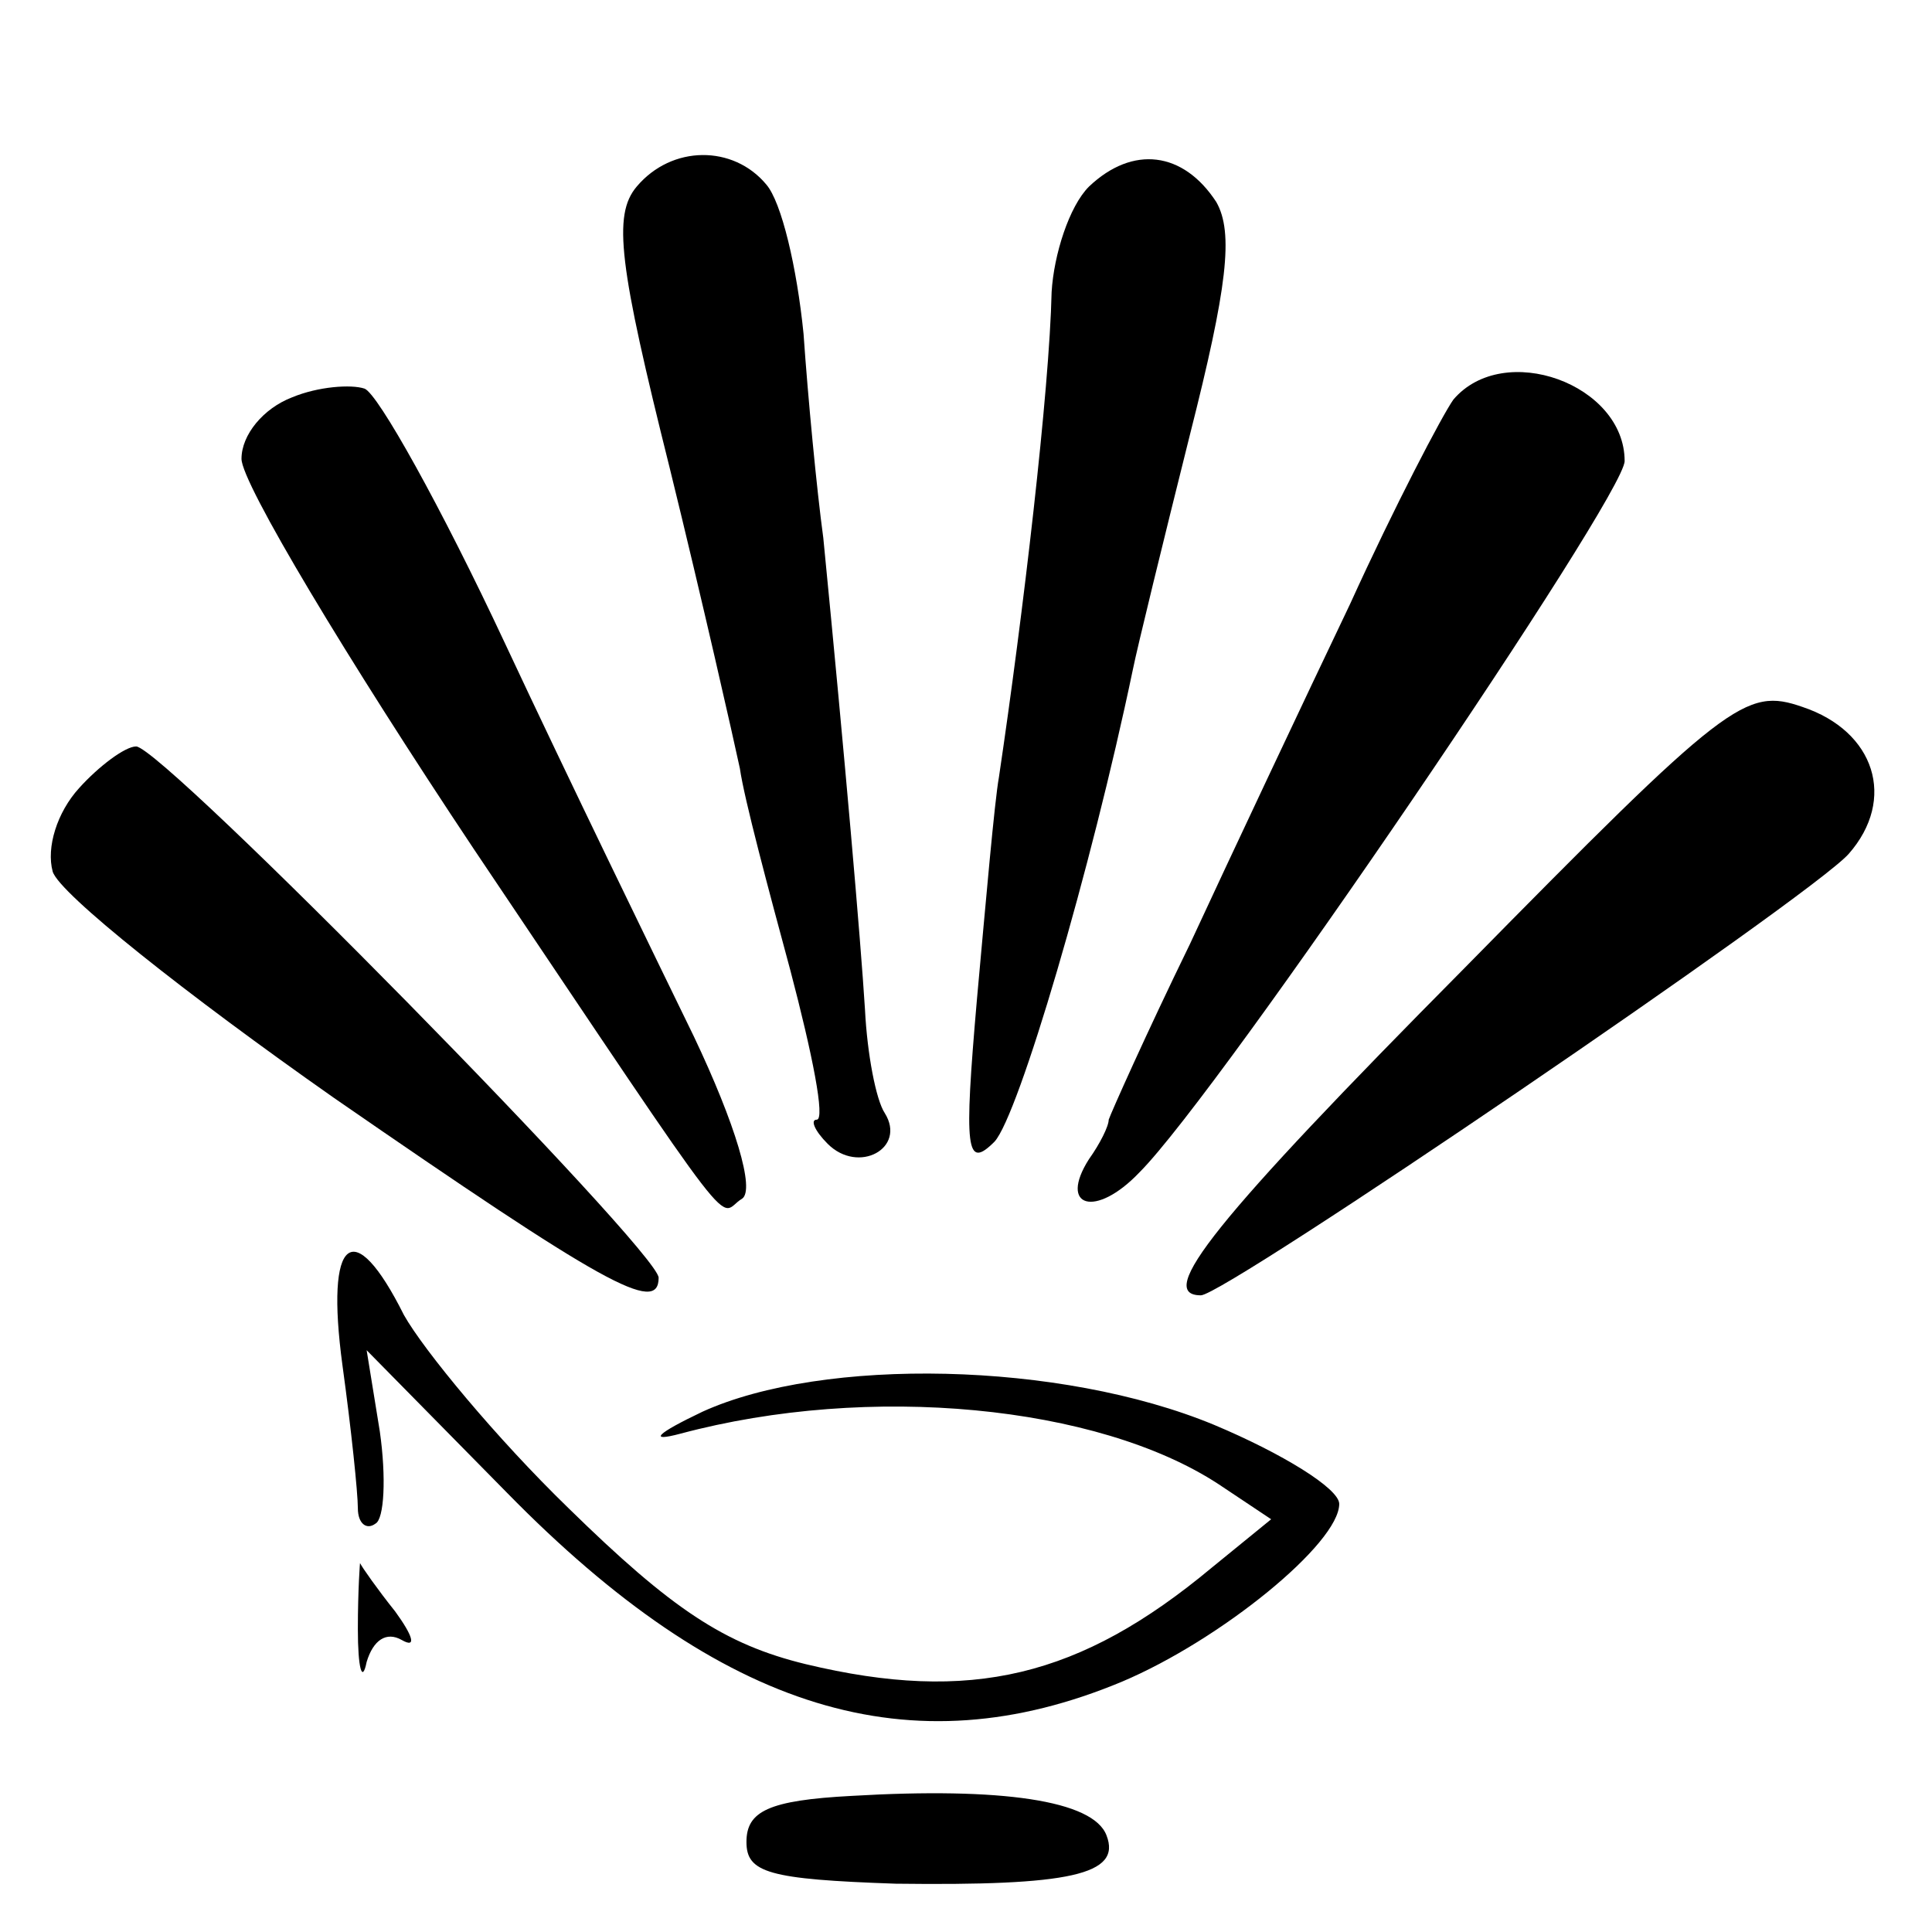
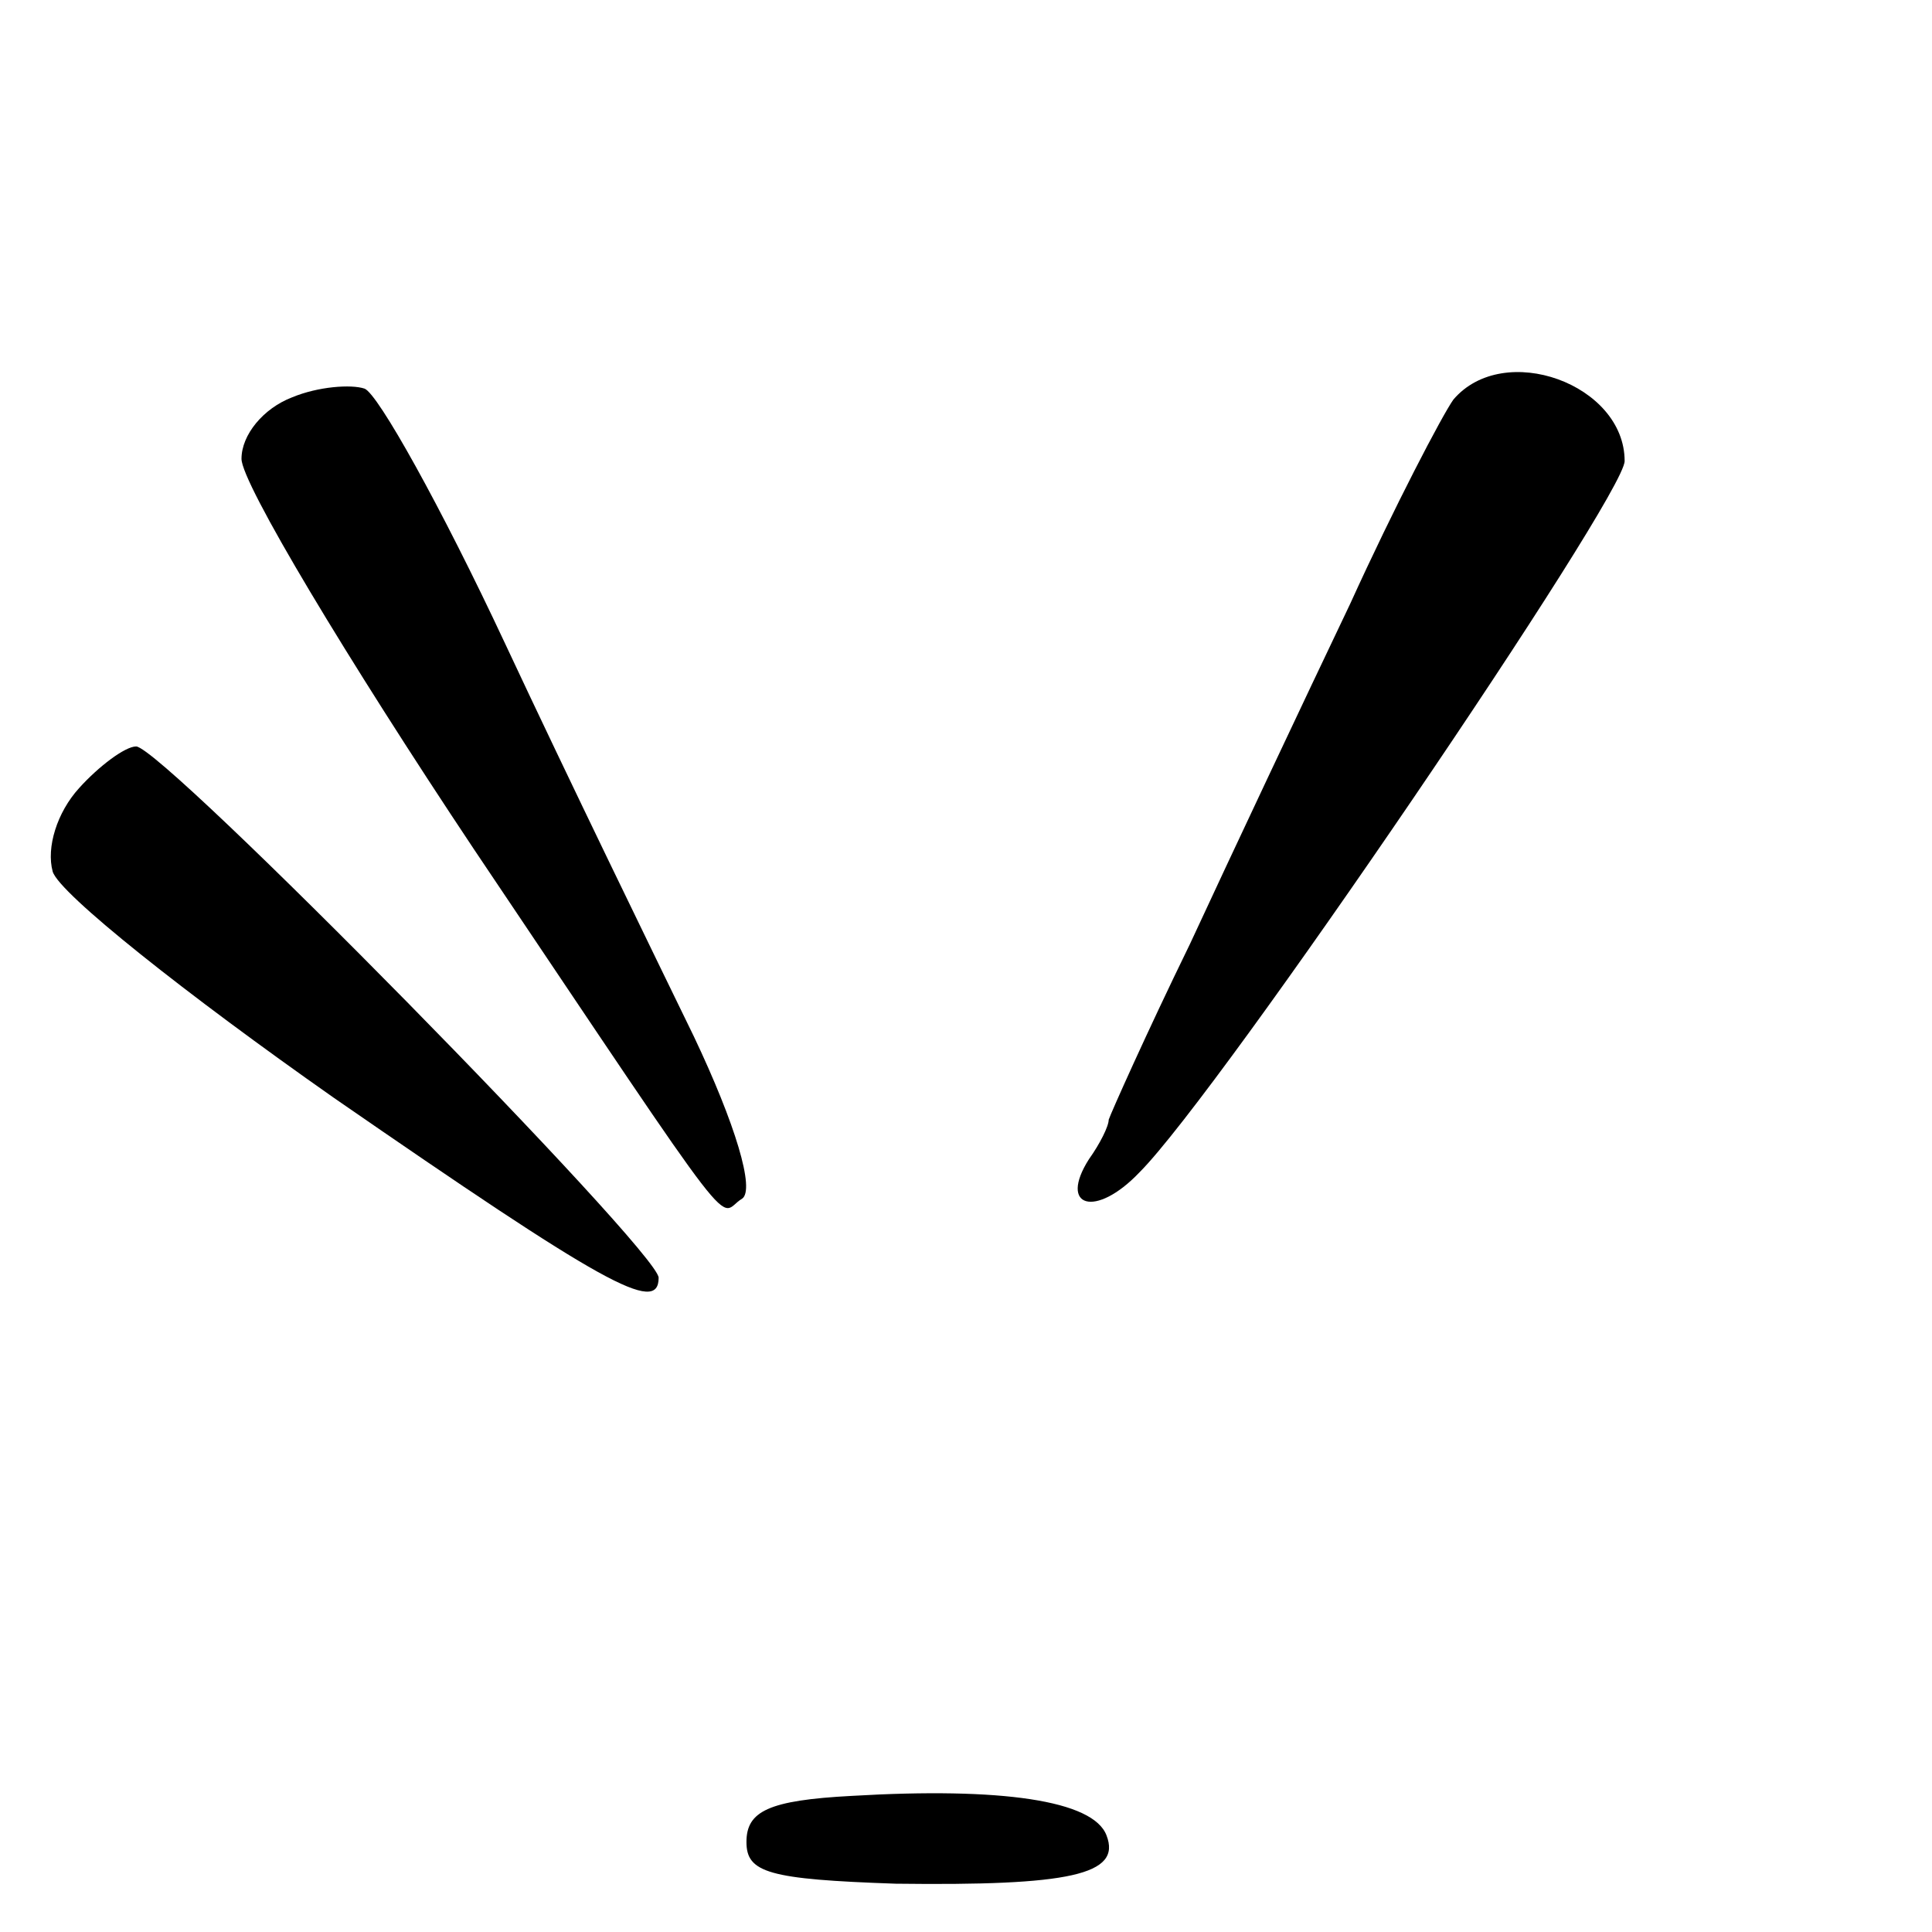
<svg xmlns="http://www.w3.org/2000/svg" version="1.0" width="88pt" height="88pt" viewBox="0 0 88 88" preserveAspectRatio="xMidYMid meet">
  <g transform="translate(0,88) scale(0.1,-0.1)" fill="#000000" stroke="none">
-     <path d="M290 795 c-11 -13 -8 -36 15 -128 15 -61 29 -123 32 -137 2 -14 13 -55 23 -92 10 -38 16 -68 12 -68 -3 0 -1 -5 5 -11 14 -14 36 -2 26 14 -4 6 -8 27 -9 47 -2 32 -9 113 -19 215 -3 22 -7 64 -9 93 -3 30 -10 60 -17 68 -15 18 -43 18 -59 -1z" />
-     <path d="M496 795 c-9 -9 -16 -31 -17 -48 -1 -45 -13 -147 -24 -221 -2 -11 -6 -57 -10 -101 -6 -69 -5 -78 8 -65 11 12 44 124 63 215 2 10 14 59 26 107 17 67 20 92 12 106 -15 23 -38 26 -58 7z" />
    <path d="M133 699 c-13 -5 -23 -17 -23 -28 0 -11 48 -91 106 -178 125 -186 110 -166 122 -159 6 4 -3 34 -22 74 -18 37 -57 117 -86 179 -29 62 -58 114 -64 116 -6 2 -21 1 -33 -4z" />
    <path d="M662 698 c-5 -7 -27 -49 -47 -93 -21 -44 -54 -114 -73 -155 -20 -41 -36 -77 -37 -80 0 -3 -4 -11 -9 -18 -14 -22 3 -27 23 -6 37 37 221 308 221 324 0 35 -55 55 -78 28z" />
-     <path d="M667 439 c-114 -115 -141 -149 -120 -149 11 0 277 181 295 201 22 25 12 56 -21 67 -26 9 -34 3 -154 -119z" />
    <path d="M36 521 c-10 -11 -15 -27 -12 -38 3 -10 61 -56 128 -103 123 -85 148 -99 148 -82 0 12 -226 242 -238 242 -5 0 -17 -9 -26 -19z" />
-     <path d="M156 258 c4 -29 7 -58 7 -65 0 -7 4 -10 8 -7 4 2 5 21 2 42 l-6 37 64 -65 c98 -100 184 -126 280 -86 45 19 99 63 99 81 0 7 -26 23 -57 36 -70 29 -178 31 -233 6 -21 -10 -25 -14 -10 -10 86 23 190 13 245 -23 l24 -16 -27 -22 c-60 -50 -110 -62 -185 -44 -37 9 -61 25 -108 71 -33 32 -66 72 -75 88 -23 46 -36 36 -28 -23z" />
-     <path d="M163 138 c0 -18 2 -25 4 -15 3 10 9 14 16 10 7 -4 5 2 -3 13 -8 10 -15 20 -16 22 0 1 -1 -12 -1 -30z" />
    <path d="M388 62 c-38 -2 -48 -7 -48 -21 0 -14 10 -17 68 -19 79 -1 103 4 96 22 -6 16 -48 22 -116 18z" />
  </g>
</svg>